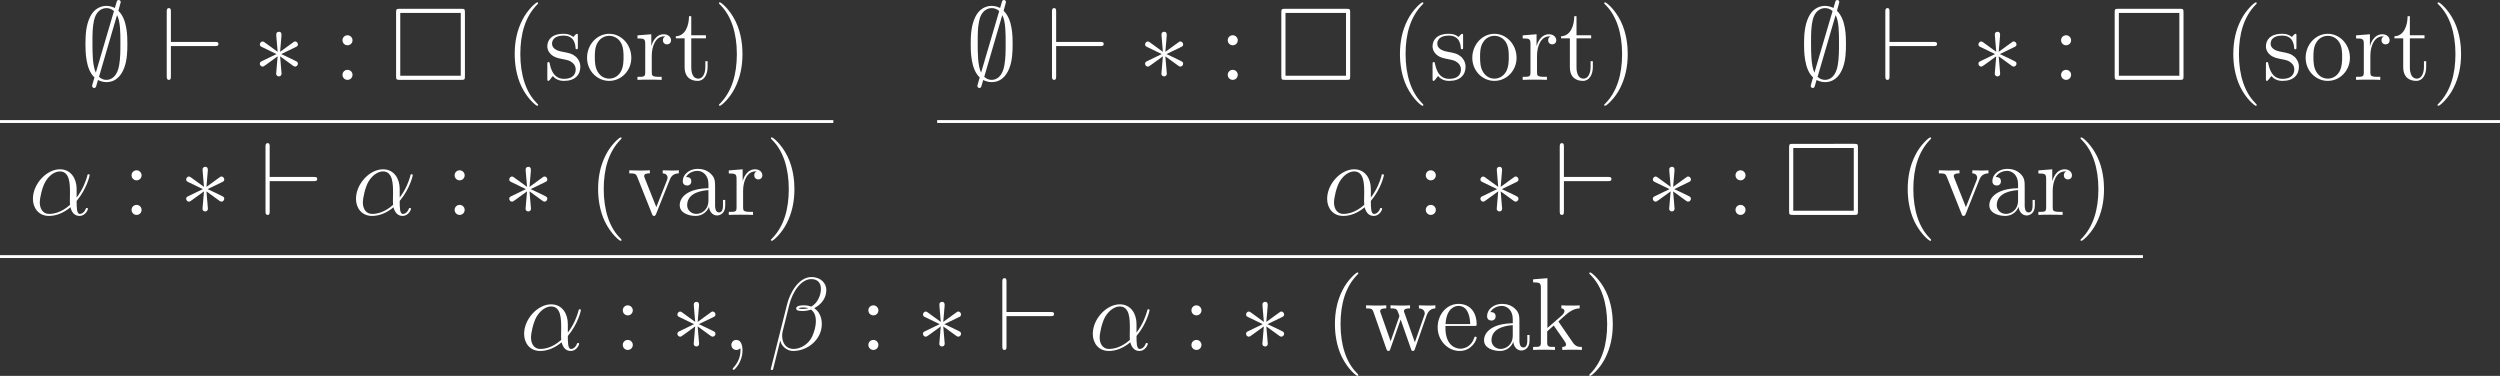
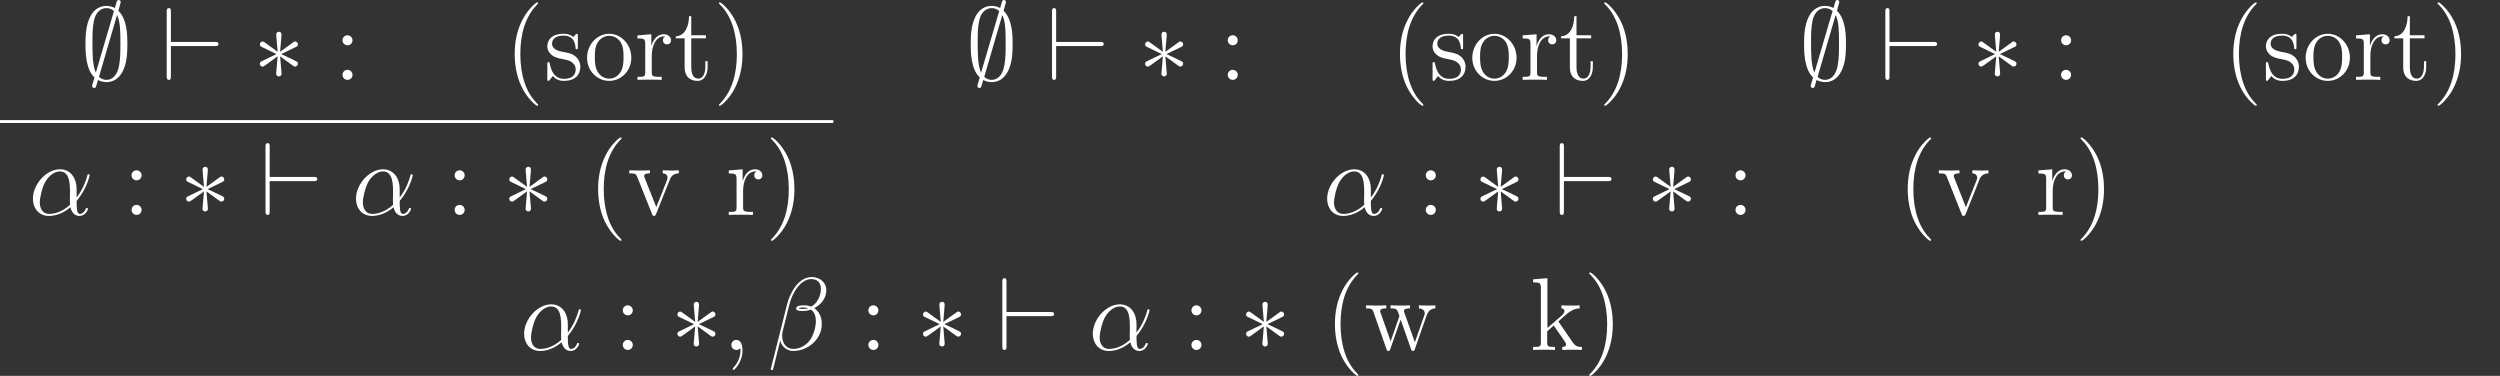
<svg xmlns="http://www.w3.org/2000/svg" xmlns:xlink="http://www.w3.org/1999/xlink" width="346.738pt" height="52.131pt" viewBox="0 0 346.738 52.131" version="1.1" id="svg92">
  <rect x="0" y="0" width="346.738" height="52.131" fill="#333333" stroke="none" />
  <defs id="defs19">
    <g id="g19">
      <g id="glyph-0-0">
        <path d="m 5.562,-10.781 c 0,-0.156 -0.109,-0.297 -0.281,-0.297 -0.219,0 -0.266,0.156 -0.344,0.469 -0.172,0.562 -0.031,0.062 -0.188,0.641 -0.172,-0.094 -0.641,-0.297 -1.172,-0.297 -0.812,0 -1.734,0.422 -2.266,1.531 -0.562,1.156 -0.641,2.453 -0.641,3.781 0,0.906 0,3.484 1.25,4.609 C 1.594,0.766 1.594,0.781 1.594,0.828 1.594,0.984 1.703,1.125 1.875,1.125 2.094,1.125 2.141,0.969 2.219,0.656 2.391,0.094 2.25,0.594 2.406,0.016 2.75,0.203 3.188,0.312 3.578,0.312 c 1.594,0 2.234,-1.344 2.484,-2.031 0.375,-1 0.422,-2.203 0.422,-3.234 0,-1.062 0,-3.438 -1.25,-4.625 z M 2.109,-1 c -0.469,-1 -0.469,-2.766 -0.469,-4.125 0,-1.156 0,-2.141 0.203,-3.062 C 2.109,-9.531 2.938,-9.953 3.578,-9.953 3.875,-9.953 4.25,-9.875 4.625,-9.547 Z m 2.938,-7.984 c 0.469,0.844 0.469,2.5 0.469,3.859 0,1.047 0,2.109 -0.172,3.078 C 5.094,-0.547 4.328,0 3.578,0 3.234,0 2.891,-0.109 2.547,-0.422 Z m 0,0" id="path1" />
      </g>
      <g id="glyph-0-1">
        <path d="m 7.453,-4.688 c 0.25,0 0.5,0 0.5,-0.297 0,-0.281 -0.25,-0.281 -0.5,-0.281 H 1.359 V -9.438 c 0,-0.266 0,-0.516 -0.281,-0.516 -0.297,0 -0.297,0.297 -0.297,0.516 v 8.922 c 0,0.219 0,0.516 0.297,0.516 0.281,0 0.281,-0.266 0.281,-0.516 V -4.688 Z m 0,0" id="path2" />
      </g>
      <g id="glyph-0-2">
        <path d="m 3.938,-6.125 c 0.016,-0.203 0.016,-0.547 -0.359,-0.547 -0.219,0 -0.406,0.188 -0.359,0.375 v 0.188 l 0.188,2.219 -1.828,-1.328 c -0.125,-0.078 -0.156,-0.109 -0.266,-0.109 -0.188,0 -0.375,0.203 -0.375,0.406 0,0.234 0.141,0.281 0.281,0.359 L 3.25,-3.578 1.281,-2.625 c -0.234,0.109 -0.344,0.172 -0.344,0.391 0,0.219 0.188,0.391 0.375,0.391 0.109,0 0.141,0 0.5,-0.266 l 1.594,-1.156 -0.203,2.406 c 0,0.297 0.25,0.375 0.375,0.375 0.172,0 0.375,-0.109 0.375,-0.375 L 3.75,-3.266 5.578,-1.938 c 0.125,0.078 0.156,0.094 0.266,0.094 0.188,0 0.375,-0.188 0.375,-0.391 0,-0.219 -0.125,-0.297 -0.297,-0.375 C 5.062,-3.047 5.031,-3.047 3.906,-3.578 L 5.875,-4.531 c 0.234,-0.109 0.344,-0.172 0.344,-0.391 0,-0.219 -0.188,-0.406 -0.375,-0.406 -0.109,0 -0.141,0 -0.5,0.281 L 3.75,-3.891 Z m 0,0" id="path3" />
      </g>
      <g id="glyph-1-0">
        <path d="m 2.641,-5.5 c 0,-0.375 -0.328,-0.688 -0.688,-0.688 C 1.531,-6.188 1.25,-5.859 1.25,-5.5 c 0,0.438 0.359,0.703 0.688,0.703 0.391,0 0.703,-0.297 0.703,-0.703 z m 0,4.797 c 0,-0.391 -0.328,-0.688 -0.688,-0.688 C 1.531,-1.391 1.25,-1.062 1.25,-0.703 1.25,-0.266 1.609,0 1.938,0 2.328,0 2.641,-0.297 2.641,-0.703 Z m 0,0" id="path4" />
      </g>
      <g id="glyph-1-1">
        <path d="m 4.656,3.484 c 0,-0.047 0,-0.078 -0.234,-0.312 -1.438,-1.453 -2.234,-3.812 -2.234,-6.75 0,-2.781 0.672,-5.172 2.328,-6.859 0.141,-0.141 0.141,-0.156 0.141,-0.203 0,-0.094 -0.062,-0.109 -0.125,-0.109 -0.188,0 -1.359,1.031 -2.062,2.438 -0.734,1.438 -1.062,2.984 -1.062,4.734 0,1.281 0.203,2.984 0.953,4.531 0.844,1.719 2.016,2.641 2.172,2.641 0.062,0 0.125,-0.016 0.125,-0.109 z m 0,0" id="path5" />
      </g>
      <g id="glyph-1-2">
        <path d="m 4.703,-6.062 c 0,-0.266 0,-0.328 -0.141,-0.328 -0.109,0 -0.391,0.312 -0.484,0.438 C 3.625,-6.312 3.188,-6.391 2.719,-6.391 c -1.734,0 -2.25,0.938 -2.25,1.734 0,0.156 0,0.656 0.547,1.156 0.469,0.406 0.953,0.5 1.609,0.625 0.781,0.156 0.969,0.203 1.328,0.5 0.266,0.203 0.453,0.531 0.453,0.922 0,0.625 -0.359,1.312 -1.625,1.312 -0.938,0 -1.641,-0.547 -1.953,-1.984 -0.047,-0.25 -0.047,-0.266 -0.062,-0.281 -0.031,-0.062 -0.094,-0.062 -0.141,-0.062 -0.156,0 -0.156,0.078 -0.156,0.328 V -0.188 c 0,0.266 0,0.328 0.141,0.328 0.078,0 0.094,-0.016 0.344,-0.312 0.062,-0.094 0.062,-0.125 0.281,-0.359 0.547,0.672 1.312,0.672 1.562,0.672 1.5,0 2.25,-0.828 2.25,-1.969 0,-0.766 -0.469,-1.234 -0.594,-1.359 C 3.938,-3.625 3.547,-3.719 2.594,-3.891 2.172,-3.969 1.125,-4.172 1.125,-5.031 c 0,-0.453 0.297,-1.109 1.594,-1.109 1.562,0 1.641,1.328 1.672,1.781 C 4.406,-4.25 4.5,-4.25 4.547,-4.25 c 0.156,0 0.156,-0.062 0.156,-0.328 z m 0,0" id="path6" />
      </g>
      <g id="glyph-1-3">
        <path d="m 6.578,-3.062 c 0,-1.859 -1.406,-3.328 -3.062,-3.328 -1.719,0 -3.078,1.516 -3.078,3.328 0,1.828 1.422,3.203 3.062,3.203 1.688,0 3.078,-1.406 3.078,-3.203 z m -3.062,2.891 c -0.531,0 -1.172,-0.234 -1.594,-0.938 C 1.531,-1.75 1.516,-2.594 1.516,-3.203 c 0,-0.547 0,-1.422 0.453,-2.062 C 2.359,-5.875 3,-6.109 3.5,-6.109 c 0.562,0 1.156,0.25 1.547,0.812 C 5.5,-4.641 5.5,-3.734 5.5,-3.203 c 0,0.5 0,1.391 -0.375,2.062 -0.406,0.703 -1.062,0.969 -1.609,0.969 z m 0,0" id="path7" />
      </g>
      <g id="glyph-1-4">
        <path d="m 2.391,-3.344 c 0,-1.391 0.578,-2.688 1.688,-2.688 0.109,0 0.141,0 0.203,0 C 4.156,-5.969 3.938,-5.875 3.938,-5.5 c 0,0.422 0.328,0.578 0.547,0.578 0.297,0 0.578,-0.188 0.578,-0.578 0,-0.422 -0.391,-0.828 -1,-0.828 -1.219,0 -1.641,1.328 -1.719,1.594 H 2.328 v -1.594 L 0.406,-6.172 V -5.75 c 0.969,0 1.078,0.094 1.078,0.797 V -1.062 c 0,0.641 -0.156,0.641 -1.078,0.641 V 0 c 0.391,-0.031 1.188,-0.031 1.609,-0.031 0.391,0 1.406,0 1.75,0.031 V -0.422 H 3.469 c -1.047,0 -1.078,-0.156 -1.078,-0.672 z m 0,0" id="path8" />
      </g>
      <g id="glyph-1-5">
        <path d="M 2.406,-5.766 H 4.438 V -6.188 H 2.406 V -8.828 H 2.094 C 2.078,-7.469 1.562,-6.094 0.266,-6.047 v 0.281 h 1.219 v 3.984 c 0,1.594 1.047,1.922 1.812,1.922 0.906,0 1.375,-0.891 1.375,-1.922 v -0.812 h -0.312 v 0.781 c 0,1.031 -0.422,1.641 -0.969,1.641 C 2.406,-0.172 2.406,-1.5 2.406,-1.75 Z m 0,0" id="path9" />
      </g>
      <g id="glyph-1-6">
        <path d="M 4.047,-3.578 C 4.047,-4.656 3.906,-6.438 3.094,-8.109 2.25,-9.828 1.078,-10.75 0.922,-10.75 c -0.062,0 -0.141,0.016 -0.141,0.109 0,0.047 0,0.062 0.25,0.312 1.438,1.453 2.234,3.812 2.234,6.75 0,2.781 -0.672,5.172 -2.328,6.859 -0.156,0.125 -0.156,0.156 -0.156,0.203 0,0.094 0.078,0.109 0.141,0.109 0.188,0 1.359,-1.031 2.062,-2.438 0.734,-1.453 1.062,-3 1.062,-4.734 z m 0,0" id="path10" />
      </g>
      <g id="glyph-1-7">
        <path d="m 5.859,-4.812 c 0.125,-0.328 0.359,-0.938 1.281,-0.953 V -6.188 c -0.406,0.031 -0.609,0.031 -1.062,0.031 -0.297,0 -0.516,0 -1.172,-0.031 v 0.422 c 0.609,0.031 0.672,0.453 0.672,0.609 0,0.141 -0.031,0.203 -0.094,0.375 L 4.016,-1.078 2.406,-5.125 c -0.062,-0.203 -0.078,-0.203 -0.078,-0.266 0,-0.375 0.547,-0.375 0.797,-0.375 V -6.188 c -0.359,0.031 -1.109,0.031 -1.484,0.031 -0.484,0 -0.5,0 -1.375,-0.031 v 0.422 c 0.797,0 0.938,0.062 1.109,0.5 L 3.422,-0.125 C 3.5,0.078 3.531,0.141 3.703,0.141 c 0.094,0 0.188,-0.031 0.281,-0.266 z m 0,0" id="path11" />
      </g>
      <g id="glyph-1-8">
-         <path d="m 5.531,-3.828 c 0,-0.781 0,-1.344 -0.625,-1.906 -0.5,-0.469 -1.141,-0.656 -1.781,-0.656 -1.172,0 -2.078,0.766 -2.078,1.703 0,0.406 0.266,0.609 0.609,0.609 C 2,-4.078 2.234,-4.312 2.234,-4.656 2.234,-5.25 1.719,-5.25 1.5,-5.25 c 0.344,-0.609 1.031,-0.859 1.594,-0.859 0.672,0 1.516,0.547 1.516,1.828 v 0.578 C 1.719,-3.656 0.625,-2.453 0.625,-1.344 c 0,1.125 1.328,1.484 2.203,1.484 0.938,0 1.594,-0.578 1.859,-1.266 0.062,0.688 0.5,1.203 1.125,1.203 0.297,0 1.125,-0.203 1.125,-1.359 V -2.078 H 6.625 v 0.797 c 0,0.828 -0.344,0.938 -0.547,0.938 -0.547,0 -0.547,-0.766 -0.547,-0.969 z m -0.922,1.812 c 0,1.406 -1.047,1.875 -1.672,1.875 -0.703,0 -1.281,-0.516 -1.281,-1.203 0,-1.891 2.438,-2.062 2.953,-2.094 z m 0,0" id="path12" />
-       </g>
+         </g>
      <g id="glyph-1-9">
        <path d="M 8.672,-4.812 C 9,-5.719 9.625,-5.75 9.875,-5.766 V -6.188 c -0.359,0.031 -0.625,0.031 -1.062,0.031 -0.422,0 -0.453,0 -1.219,-0.031 v 0.422 c 0.641,0.031 0.812,0.422 0.812,0.688 0,0.016 0,0.109 -0.062,0.266 l -1.312,3.75 -1.438,-4.062 C 5.516,-5.297 5.516,-5.328 5.516,-5.359 c 0,-0.406 0.531,-0.406 0.844,-0.406 V -6.188 c -0.406,0.031 -1,0.031 -1.406,0.031 -0.469,0 -0.5,0 -1.297,-0.031 v 0.422 c 0.547,0 0.734,0.031 0.891,0.219 0.078,0.078 0.25,0.562 0.344,0.844 l -1.219,3.5 -1.375,-3.906 C 2.219,-5.297 2.219,-5.328 2.219,-5.375 c 0,-0.391 0.562,-0.391 0.844,-0.391 V -6.188 c -0.359,0.031 -1.078,0.031 -1.469,0.031 -0.406,0 -0.438,0 -1.328,-0.031 v 0.422 c 0.719,0 0.875,0.062 1.031,0.516 l 1.797,5.141 c 0.062,0.156 0.109,0.25 0.266,0.25 0.125,0 0.203,-0.047 0.266,-0.266 L 5.062,-4.219 6.5,-0.125 c 0.062,0.219 0.141,0.266 0.266,0.266 0.156,0 0.203,-0.094 0.266,-0.25 z m 0,0" id="path13" />
      </g>
      <g id="glyph-1-10">
-         <path d="m 5.5,-3.328 c 0.312,0 0.344,0 0.344,-0.266 0,-1.453 -0.781,-2.797 -2.516,-2.797 -1.641,0 -2.891,1.469 -2.891,3.25 0,1.891 1.453,3.281 3.047,3.281 1.703,0 2.359,-1.547 2.359,-1.844 0,-0.094 -0.078,-0.141 -0.156,-0.141 -0.125,0 -0.156,0.062 -0.172,0.141 -0.375,1.203 -1.344,1.531 -1.938,1.531 -0.609,0 -2.062,-0.406 -2.062,-2.891 V -3.328 Z M 1.531,-3.594 c 0.125,-2.266 1.375,-2.516 1.781,-2.516 1.531,0 1.625,2.016 1.641,2.516 z m 0,0" id="path14" />
-       </g>
+         </g>
      <g id="glyph-1-11">
        <path d="m 4.016,-3.797 c 0,-0.016 -0.094,-0.141 -0.094,-0.141 0,-0.047 0.891,-0.828 1.016,-0.938 0.984,-0.859 1.625,-0.875 1.922,-0.891 V -6.188 c -0.297,0.031 -0.656,0.031 -1.094,0.031 -0.375,0 -1.109,0 -1.438,-0.031 v 0.422 C 4.578,-5.75 4.75,-5.625 4.75,-5.391 c 0,0.281 -0.297,0.547 -0.297,0.547 l -2.062,1.797 v -6.906 L 0.406,-9.797 V -9.375 c 0.969,0 1.078,0.094 1.078,0.797 V -1.062 c 0,0.641 -0.156,0.641 -1.078,0.641 V 0 c 0.391,-0.031 1.078,-0.031 1.516,-0.031 0.438,0 1.125,0 1.516,0.031 v -0.422 c -0.906,0 -1.078,0 -1.078,-0.641 v -1.516 l 0.906,-0.812 1.375,1.984 c 0.219,0.297 0.328,0.453 0.328,0.656 0,0.266 -0.203,0.328 -0.516,0.328 V 0 c 0.359,-0.031 1.062,-0.031 1.453,-0.031 0.625,0 0.656,0 1.266,0.031 v -0.422 c -0.391,0 -0.828,0 -1.234,-0.578 z m 0,0" id="path15" />
      </g>
      <g id="glyph-2-0">
-         <path d="m 10.344,-9.359 c 0,-0.438 -0.047,-0.5 -0.5,-0.5 H 1.312 c -0.453,0 -0.516,0.047 -0.516,0.5 v 8.844 C 0.797,-0.062 0.844,0 1.312,0 h 8.516 c 0.469,0 0.516,-0.047 0.516,-0.5 z M 1.375,-9.281 h 8.391 v 8.703 H 1.375 Z m 0,0" id="path16" />
-       </g>
+         </g>
      <g id="glyph-3-0">
        <path d="m 6.641,-3.625 c 0,-1.391 -0.781,-2.703 -2.312,-2.703 -1.875,0 -3.75,2.047 -3.75,4.094 0,1.25 0.766,2.375 2.234,2.375 0.891,0 1.953,-0.344 2.969,-1.203 0.203,0.797 0.641,1.203 1.266,1.203 0.766,0 1.156,-0.797 1.156,-0.984 0,-0.125 -0.094,-0.125 -0.141,-0.125 -0.109,0 -0.125,0.031 -0.172,0.156 -0.125,0.359 -0.453,0.672 -0.812,0.672 -0.438,0 -0.438,-0.922 -0.438,-1.797 1.469,-1.75 1.812,-3.562 1.812,-3.578 0,-0.125 -0.125,-0.125 -0.156,-0.125 -0.141,0 -0.156,0.047 -0.203,0.312 -0.188,0.625 -0.562,1.75 -1.453,2.922 z m -0.906,2.219 C 4.469,-0.266 3.344,-0.141 2.844,-0.141 c -1.016,0 -1.312,-0.906 -1.312,-1.578 0,-0.625 0.312,-2.078 0.766,-2.875 0.594,-1 1.391,-1.438 2.031,-1.438 1.391,0 1.391,1.812 1.391,3.016 0,0.359 -0.016,0.734 -0.016,1.094 0,0.281 0.016,0.359 0.031,0.516 z m 0,0" id="path17" />
      </g>
      <g id="glyph-3-1">
        <path d="m 2.797,0.062 c 0,-0.844 -0.266,-1.453 -0.859,-1.453 -0.453,0 -0.688,0.375 -0.688,0.688 C 1.25,-0.391 1.469,0 1.953,0 c 0.188,0 0.344,-0.062 0.469,-0.188 0.031,-0.031 0.047,-0.031 0.062,-0.031 0.031,0 0.031,0.203 0.031,0.281 0,0.469 -0.094,1.406 -0.922,2.328 C 1.438,2.562 1.438,2.594 1.438,2.625 c 0,0.078 0.062,0.141 0.141,0.141 0.109,0 1.219,-1.062 1.219,-2.703 z m 0,0" id="path18" />
      </g>
      <g id="glyph-3-2">
        <path d="m 8.125,-8.344 c 0,-0.859 -0.734,-1.766 -2.047,-1.766 -1.844,0 -3.016,2.266 -3.391,3.75 l -2.266,9 C 0.391,2.75 0.469,2.781 0.547,2.781 c 0.094,0 0.172,-0.016 0.188,-0.078 l 1,-4.016 C 1.875,-0.516 2.672,0.141 3.516,0.141 5.562,0.141 7.5,-1.469 7.5,-3.594 7.5,-4.141 7.375,-4.688 7.078,-5.156 6.906,-5.422 6.688,-5.625 6.453,-5.797 7.484,-6.344 8.125,-7.219 8.125,-8.344 Z m -2.5,2.531 c -0.234,0.094 -0.469,0.125 -0.734,0.125 -0.203,0 -0.391,0 -0.641,-0.078 0.141,-0.094 0.359,-0.125 0.656,-0.125 0.25,0 0.516,0.031 0.719,0.078 z m 1.75,-2.672 c 0,0.797 -0.391,1.938 -1.328,2.469 C 5.781,-6.109 5.406,-6.188 5.094,-6.188 c -0.297,0 -1.156,-0.016 -1.156,0.438 0,0.391 0.781,0.344 1.031,0.344 0.359,0 0.703,-0.094 1.047,-0.188 0.453,0.375 0.656,0.859 0.656,1.578 0,0.828 -0.234,1.5 -0.5,2.125 -0.484,1.062 -1.594,1.75 -2.594,1.75 C 2.531,-0.141 2,-0.969 2,-1.953 c 0,-0.125 0,-0.312 0.047,-0.531 L 2.984,-6.25 c 0.469,-1.891 1.672,-3.578 3.062,-3.578 1.031,0 1.328,0.719 1.328,1.344 z m 0,0" id="path19" />
      </g>
    </g>
  </defs>
  <g fill="#ffffff" fill-opacity="1" id="g20" transform="translate(-191.312,-13.59)">
    <use xlink:href="#glyph-0-0" x="202.495" y="24.668" id="use19" />
  </g>
  <g fill="#ffffff" fill-opacity="1" id="g21" transform="translate(-191.312,-13.59)">
    <use xlink:href="#glyph-0-1" x="213.656" y="24.668" id="use20" />
  </g>
  <g fill="#ffffff" fill-opacity="1" id="g22" transform="translate(-191.312,-13.59)">
    <use xlink:href="#glyph-0-2" x="226.412" y="24.668" id="use21" />
  </g>
  <g fill="#ffffff" fill-opacity="1" id="g23" transform="translate(-191.312,-13.59)">
    <use xlink:href="#glyph-1-0" x="237.564" y="24.668" id="use22" />
  </g>
  <g fill="#ffffff" fill-opacity="1" id="g24" transform="translate(-191.312,-13.59)">
    <use xlink:href="#glyph-2-0" x="245.451" y="24.668" id="use23" />
  </g>
  <g fill="#ffffff" fill-opacity="1" id="g29" transform="translate(-191.312,-13.59)">
    <use xlink:href="#glyph-1-1" x="261.291" y="24.668" id="use24" />
    <use xlink:href="#glyph-1-2" x="266.754" y="24.668" id="use25" />
    <use xlink:href="#glyph-1-3" x="272.295" y="24.668" id="use26" />
    <use xlink:href="#glyph-1-4" x="279.318" y="24.668" id="use27" />
    <use xlink:href="#glyph-1-5" x="284.781" y="24.668" id="use28" />
    <use xlink:href="#glyph-1-6" x="290.245" y="24.668" id="use29" />
  </g>
  <path fill="none" stroke-width="0.398" stroke-linecap="butt" stroke-linejoin="miter" stroke="#ffffff" stroke-opacity="1" stroke-miterlimit="10" d="M 0,16.855 H 115.578" id="path29" />
  <g fill="#ffffff" fill-opacity="1" id="g30" transform="translate(-191.312,-13.59)">
    <use xlink:href="#glyph-3-0" x="195.298" y="43.398" id="use30" />
  </g>
  <g fill="#ffffff" fill-opacity="1" id="g31" transform="translate(-191.312,-13.59)">
    <use xlink:href="#glyph-1-0" x="208.309" y="43.398" id="use31" />
  </g>
  <g fill="#ffffff" fill-opacity="1" id="g32" transform="translate(-191.312,-13.59)">
    <use xlink:href="#glyph-0-2" x="216.196" y="43.398" id="use32" />
  </g>
  <g fill="#ffffff" fill-opacity="1" id="g33" transform="translate(-191.312,-13.59)">
    <use xlink:href="#glyph-0-1" x="227.357" y="43.398" id="use33" />
  </g>
  <g fill="#ffffff" fill-opacity="1" id="g34" transform="translate(-191.312,-13.59)">
    <use xlink:href="#glyph-3-0" x="240.106" y="43.398" id="use34" />
  </g>
  <g fill="#ffffff" fill-opacity="1" id="g35" transform="translate(-191.312,-13.59)">
    <use xlink:href="#glyph-1-0" x="253.117" y="43.398" id="use35" />
  </g>
  <g fill="#ffffff" fill-opacity="1" id="g36" transform="translate(-191.312,-13.59)">
    <use xlink:href="#glyph-0-2" x="261.004" y="43.398" id="use36" />
  </g>
  <g fill="#ffffff" fill-opacity="1" id="g38" transform="translate(-191.312,-13.59)">
    <use xlink:href="#glyph-1-1" x="272.859" y="43.398" id="use37" />
    <use xlink:href="#glyph-1-7" x="278.322" y="43.398" id="use38" />
  </g>
  <g fill="#ffffff" fill-opacity="1" id="g41" transform="translate(-191.312,-13.59)">
    <use xlink:href="#glyph-1-8" x="284.961" y="43.398" id="use39" />
    <use xlink:href="#glyph-1-4" x="291.985" y="43.398" id="use40" />
    <use xlink:href="#glyph-1-6" x="297.448" y="43.398" id="use41" />
  </g>
  <g fill="#ffffff" fill-opacity="1" id="g42" transform="translate(-191.312,-13.59)">
    <use xlink:href="#glyph-0-0" x="325.275" y="24.668" id="use42" />
  </g>
  <g fill="#ffffff" fill-opacity="1" id="g43" transform="translate(-191.312,-13.59)">
    <use xlink:href="#glyph-0-1" x="336.436" y="24.668" id="use43" />
  </g>
  <g fill="#ffffff" fill-opacity="1" id="g44" transform="translate(-191.312,-13.59)">
    <use xlink:href="#glyph-0-2" x="349.192" y="24.668" id="use44" />
  </g>
  <g fill="#ffffff" fill-opacity="1" id="g45" transform="translate(-191.312,-13.59)">
    <use xlink:href="#glyph-1-0" x="360.343" y="24.668" id="use45" />
  </g>
  <g fill="#ffffff" fill-opacity="1" id="g46" transform="translate(-191.312,-13.59)">
    <use xlink:href="#glyph-2-0" x="368.23" y="24.668" id="use46" />
  </g>
  <g fill="#ffffff" fill-opacity="1" id="g52" transform="translate(-191.312,-13.59)">
    <use xlink:href="#glyph-1-1" x="384.07" y="24.668" id="use47" />
    <use xlink:href="#glyph-1-2" x="389.533" y="24.668" id="use48" />
    <use xlink:href="#glyph-1-3" x="395.074" y="24.668" id="use49" />
    <use xlink:href="#glyph-1-4" x="402.097" y="24.668" id="use50" />
    <use xlink:href="#glyph-1-5" x="407.56" y="24.668" id="use51" />
    <use xlink:href="#glyph-1-6" x="413.024" y="24.668" id="use52" />
  </g>
  <g fill="#ffffff" fill-opacity="1" id="g53" transform="translate(-191.312,-13.59)">
    <use xlink:href="#glyph-0-0" x="440.856" y="24.668" id="use53" />
  </g>
  <g fill="#ffffff" fill-opacity="1" id="g54" transform="translate(-191.312,-13.59)">
    <use xlink:href="#glyph-0-1" x="452.017" y="24.668" id="use54" />
  </g>
  <g fill="#ffffff" fill-opacity="1" id="g55" transform="translate(-191.312,-13.59)">
    <use xlink:href="#glyph-0-2" x="464.773" y="24.668" id="use55" />
  </g>
  <g fill="#ffffff" fill-opacity="1" id="g56" transform="translate(-191.312,-13.59)">
    <use xlink:href="#glyph-1-0" x="475.924" y="24.668" id="use56" />
  </g>
  <g fill="#ffffff" fill-opacity="1" id="g57" transform="translate(-191.312,-13.59)">
    <use xlink:href="#glyph-2-0" x="483.811" y="24.668" id="use57" />
  </g>
  <g fill="#ffffff" fill-opacity="1" id="g63" transform="translate(-191.312,-13.59)">
    <use xlink:href="#glyph-1-1" x="499.652" y="24.668" id="use58" />
    <use xlink:href="#glyph-1-2" x="505.115" y="24.668" id="use59" />
    <use xlink:href="#glyph-1-3" x="510.656" y="24.668" id="use60" />
    <use xlink:href="#glyph-1-4" x="517.679" y="24.668" id="use61" />
    <use xlink:href="#glyph-1-5" x="523.142" y="24.668" id="use62" />
    <use xlink:href="#glyph-1-6" x="528.606" y="24.668" id="use63" />
  </g>
-   <path fill="none" stroke-width="0.398" stroke-linecap="butt" stroke-linejoin="miter" stroke="#ffffff" stroke-opacity="1" stroke-miterlimit="10" d="M 129.977,16.855 H 346.738" id="path63" />
  <g fill="#ffffff" fill-opacity="1" id="g64" transform="translate(-191.312,-13.59)">
    <use xlink:href="#glyph-3-0" x="374.801" y="43.398" id="use64" />
  </g>
  <g fill="#ffffff" fill-opacity="1" id="g65" transform="translate(-191.312,-13.59)">
    <use xlink:href="#glyph-1-0" x="387.812" y="43.398" id="use65" />
  </g>
  <g fill="#ffffff" fill-opacity="1" id="g66" transform="translate(-191.312,-13.59)">
    <use xlink:href="#glyph-0-2" x="395.699" y="43.398" id="use66" />
  </g>
  <g fill="#ffffff" fill-opacity="1" id="g67" transform="translate(-191.312,-13.59)">
    <use xlink:href="#glyph-0-1" x="406.86" y="43.398" id="use67" />
  </g>
  <g fill="#ffffff" fill-opacity="1" id="g68" transform="translate(-191.312,-13.59)">
    <use xlink:href="#glyph-0-2" x="419.616" y="43.398" id="use68" />
  </g>
  <g fill="#ffffff" fill-opacity="1" id="g69" transform="translate(-191.312,-13.59)">
    <use xlink:href="#glyph-1-0" x="430.768" y="43.398" id="use69" />
  </g>
  <g fill="#ffffff" fill-opacity="1" id="g70" transform="translate(-191.312,-13.59)">
    <use xlink:href="#glyph-2-0" x="438.655" y="43.398" id="use70" />
  </g>
  <g fill="#ffffff" fill-opacity="1" id="g72" transform="translate(-191.312,-13.59)">
    <use xlink:href="#glyph-1-1" x="454.495" y="43.398" id="use71" />
    <use xlink:href="#glyph-1-7" x="459.958" y="43.398" id="use72" />
  </g>
  <g fill="#ffffff" fill-opacity="1" id="g75" transform="translate(-191.312,-13.59)">
    <use xlink:href="#glyph-1-8" x="466.597" y="43.398" id="use73" />
    <use xlink:href="#glyph-1-4" x="473.621" y="43.398" id="use74" />
    <use xlink:href="#glyph-1-6" x="479.084" y="43.398" id="use75" />
  </g>
-   <path fill="none" stroke-width="0.398" stroke-linecap="butt" stroke-linejoin="miter" stroke="#ffffff" stroke-opacity="1" stroke-miterlimit="10" d="M 0,35.586 H 297.215" id="path75" />
  <g fill="#ffffff" fill-opacity="1" id="g76" transform="translate(-191.312,-13.59)">
    <use xlink:href="#glyph-3-0" x="263.426" y="62.127" id="use76" />
  </g>
  <g fill="#ffffff" fill-opacity="1" id="g77" transform="translate(-191.312,-13.59)">
    <use xlink:href="#glyph-1-0" x="276.437" y="62.127" id="use77" />
  </g>
  <g fill="#ffffff" fill-opacity="1" id="g78" transform="translate(-191.312,-13.59)">
    <use xlink:href="#glyph-0-2" x="284.324" y="62.127" id="use78" />
  </g>
  <g fill="#ffffff" fill-opacity="1" id="g79" transform="translate(-191.312,-13.59)">
    <use xlink:href="#glyph-3-1" x="291.497" y="62.127" id="use79" />
  </g>
  <g fill="#ffffff" fill-opacity="1" id="g80" transform="translate(-191.312,-13.59)">
    <use xlink:href="#glyph-3-2" x="297.795" y="62.127" id="use80" />
  </g>
  <g fill="#ffffff" fill-opacity="1" id="g81" transform="translate(-191.312,-13.59)">
    <use xlink:href="#glyph-1-0" x="310.5" y="62.127" id="use81" />
  </g>
  <g fill="#ffffff" fill-opacity="1" id="g82" transform="translate(-191.312,-13.59)">
    <use xlink:href="#glyph-0-2" x="318.387" y="62.127" id="use82" />
  </g>
  <g fill="#ffffff" fill-opacity="1" id="g83" transform="translate(-191.312,-13.59)">
    <use xlink:href="#glyph-0-1" x="329.548" y="62.127" id="use83" />
  </g>
  <g fill="#ffffff" fill-opacity="1" id="g84" transform="translate(-191.312,-13.59)">
    <use xlink:href="#glyph-3-0" x="342.298" y="62.127" id="use84" />
  </g>
  <g fill="#ffffff" fill-opacity="1" id="g85" transform="translate(-191.312,-13.59)">
    <use xlink:href="#glyph-1-0" x="355.309" y="62.127" id="use85" />
  </g>
  <g fill="#ffffff" fill-opacity="1" id="g86" transform="translate(-191.312,-13.59)">
    <use xlink:href="#glyph-0-2" x="363.196" y="62.127" id="use86" />
  </g>
  <g fill="#ffffff" fill-opacity="1" id="g88" transform="translate(-191.312,-13.59)">
    <use xlink:href="#glyph-1-1" x="375.051" y="62.127" id="use87" />
    <use xlink:href="#glyph-1-9" x="380.514" y="62.127" id="use88" />
  </g>
  <g fill="#ffffff" fill-opacity="1" id="g92" transform="translate(-191.312,-13.59)">
    <use xlink:href="#glyph-1-10" x="390.272" y="62.127" id="use89" />
    <use xlink:href="#glyph-1-8" x="396.516" y="62.127" id="use90" />
    <use xlink:href="#glyph-1-11" x="403.54" y="62.127" id="use91" />
    <use xlink:href="#glyph-1-6" x="410.954" y="62.127" id="use92" />
  </g>
</svg>